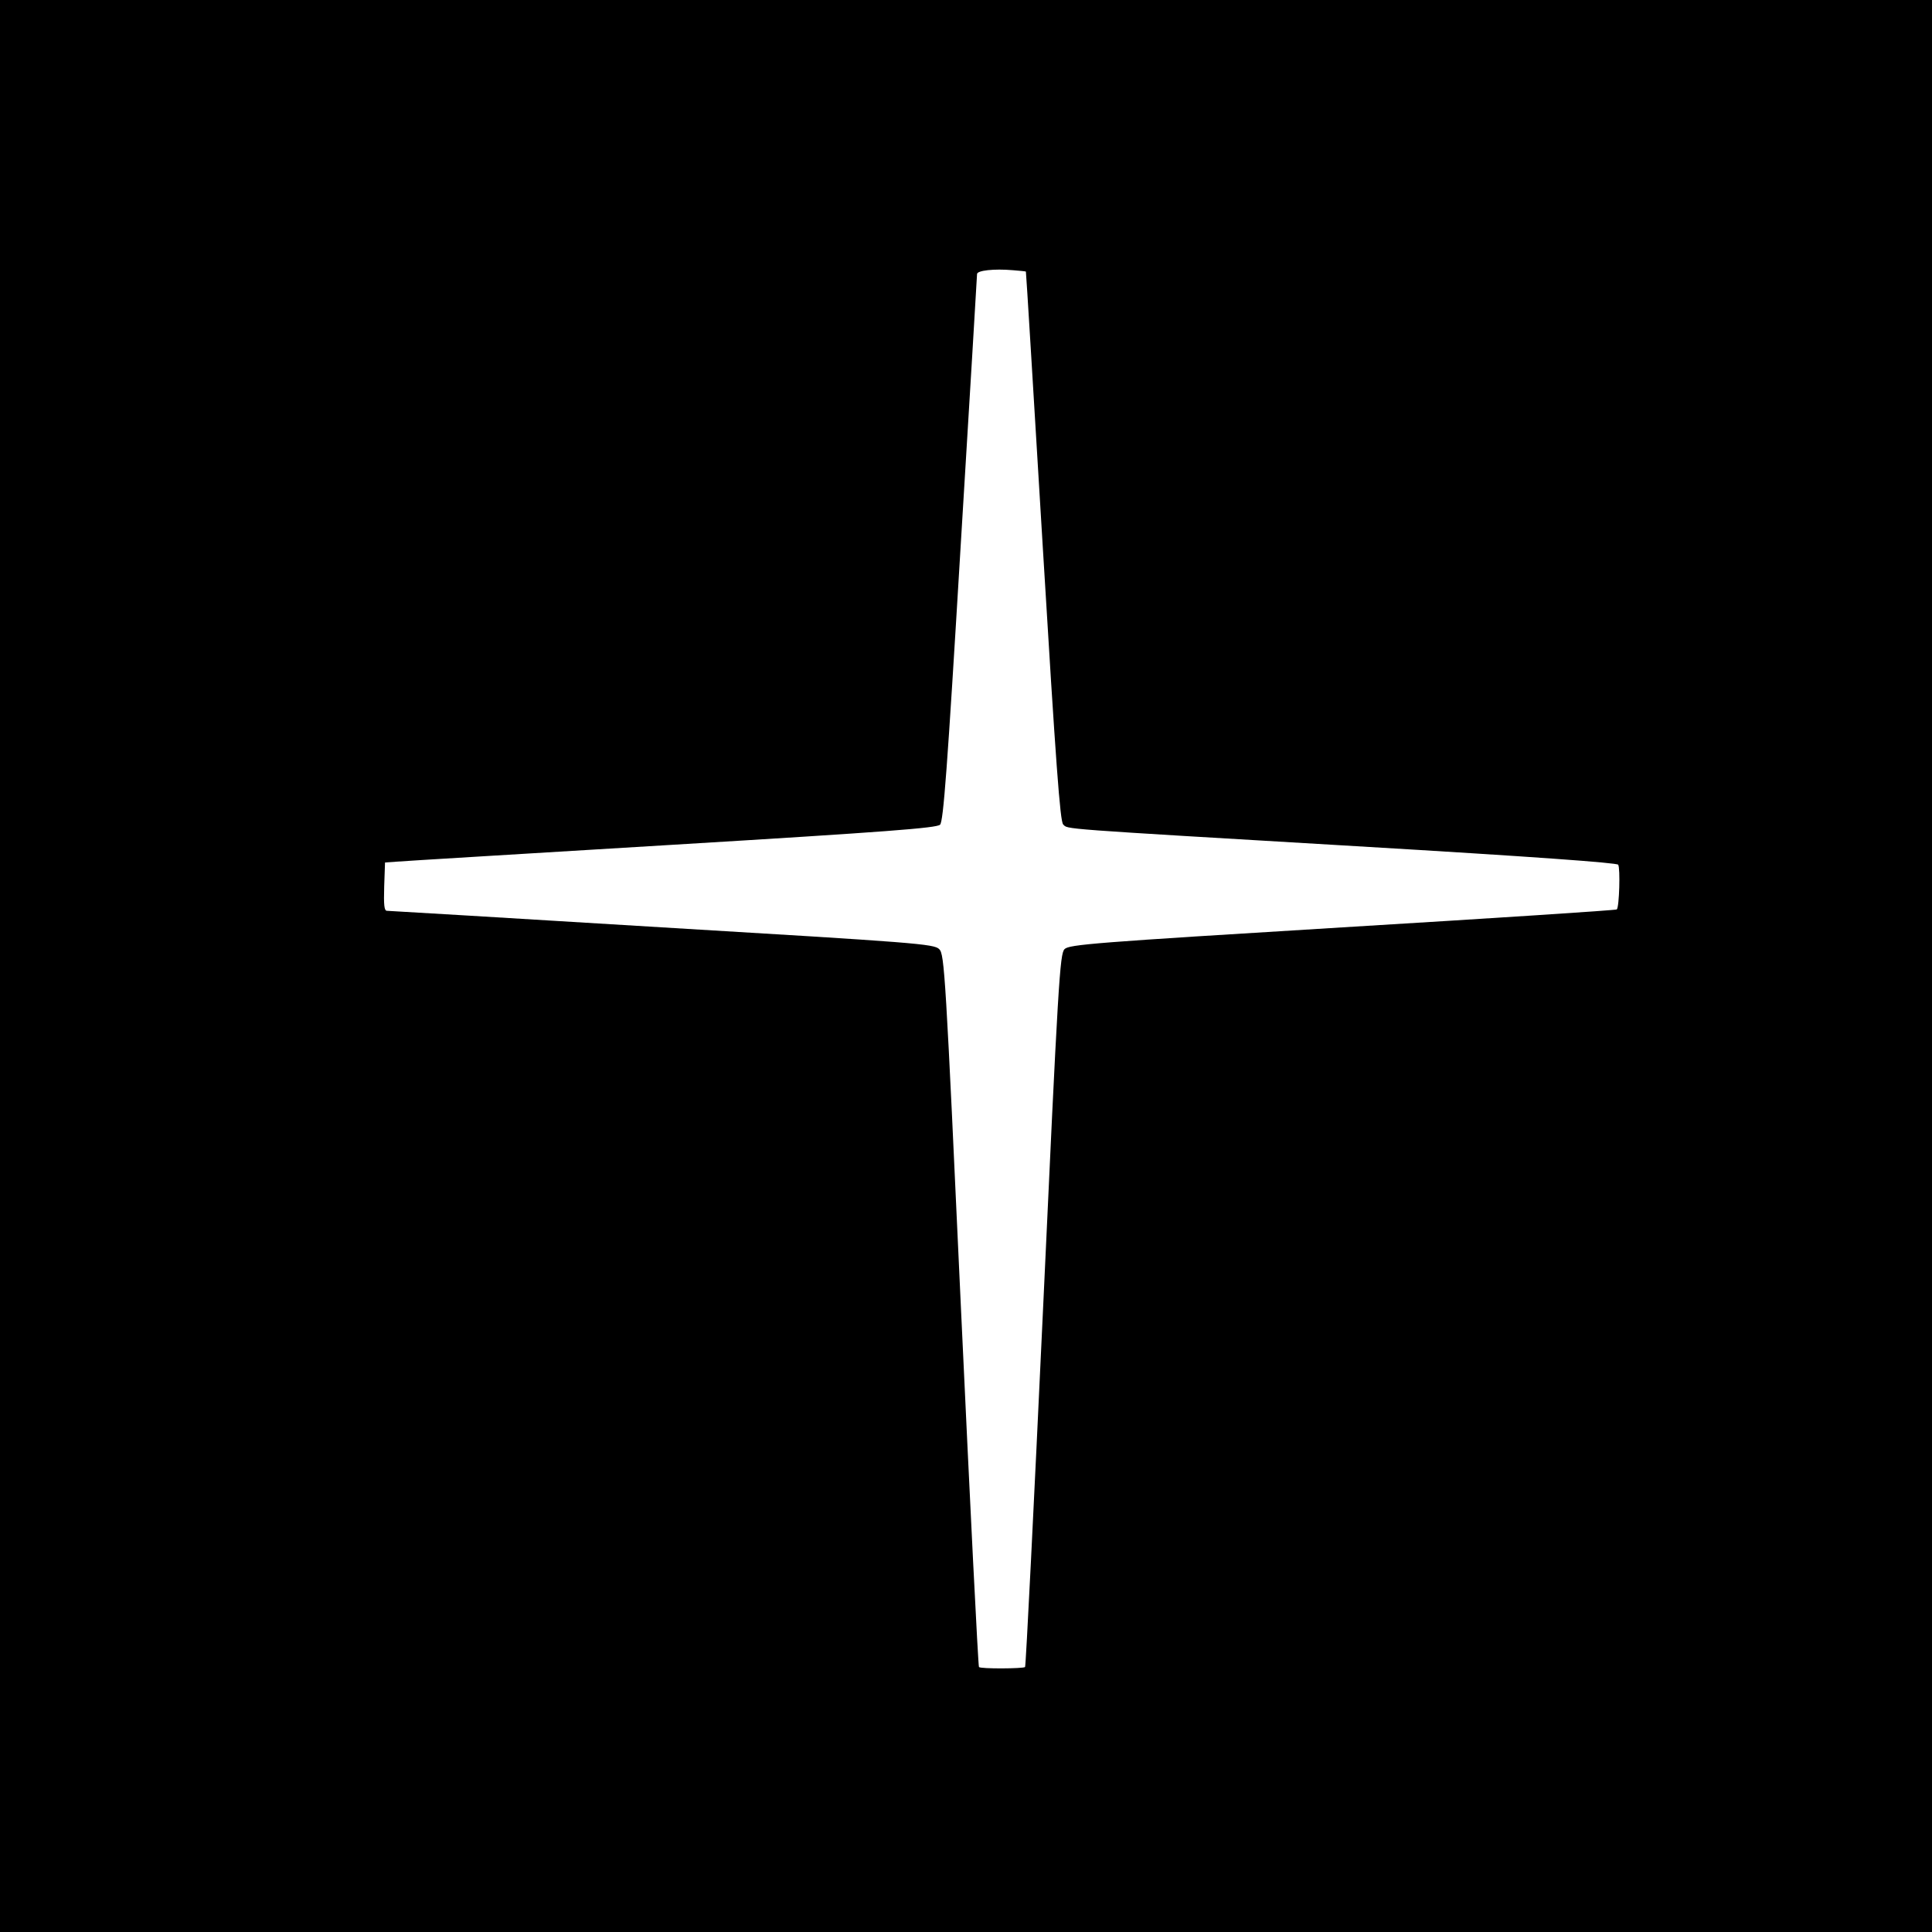
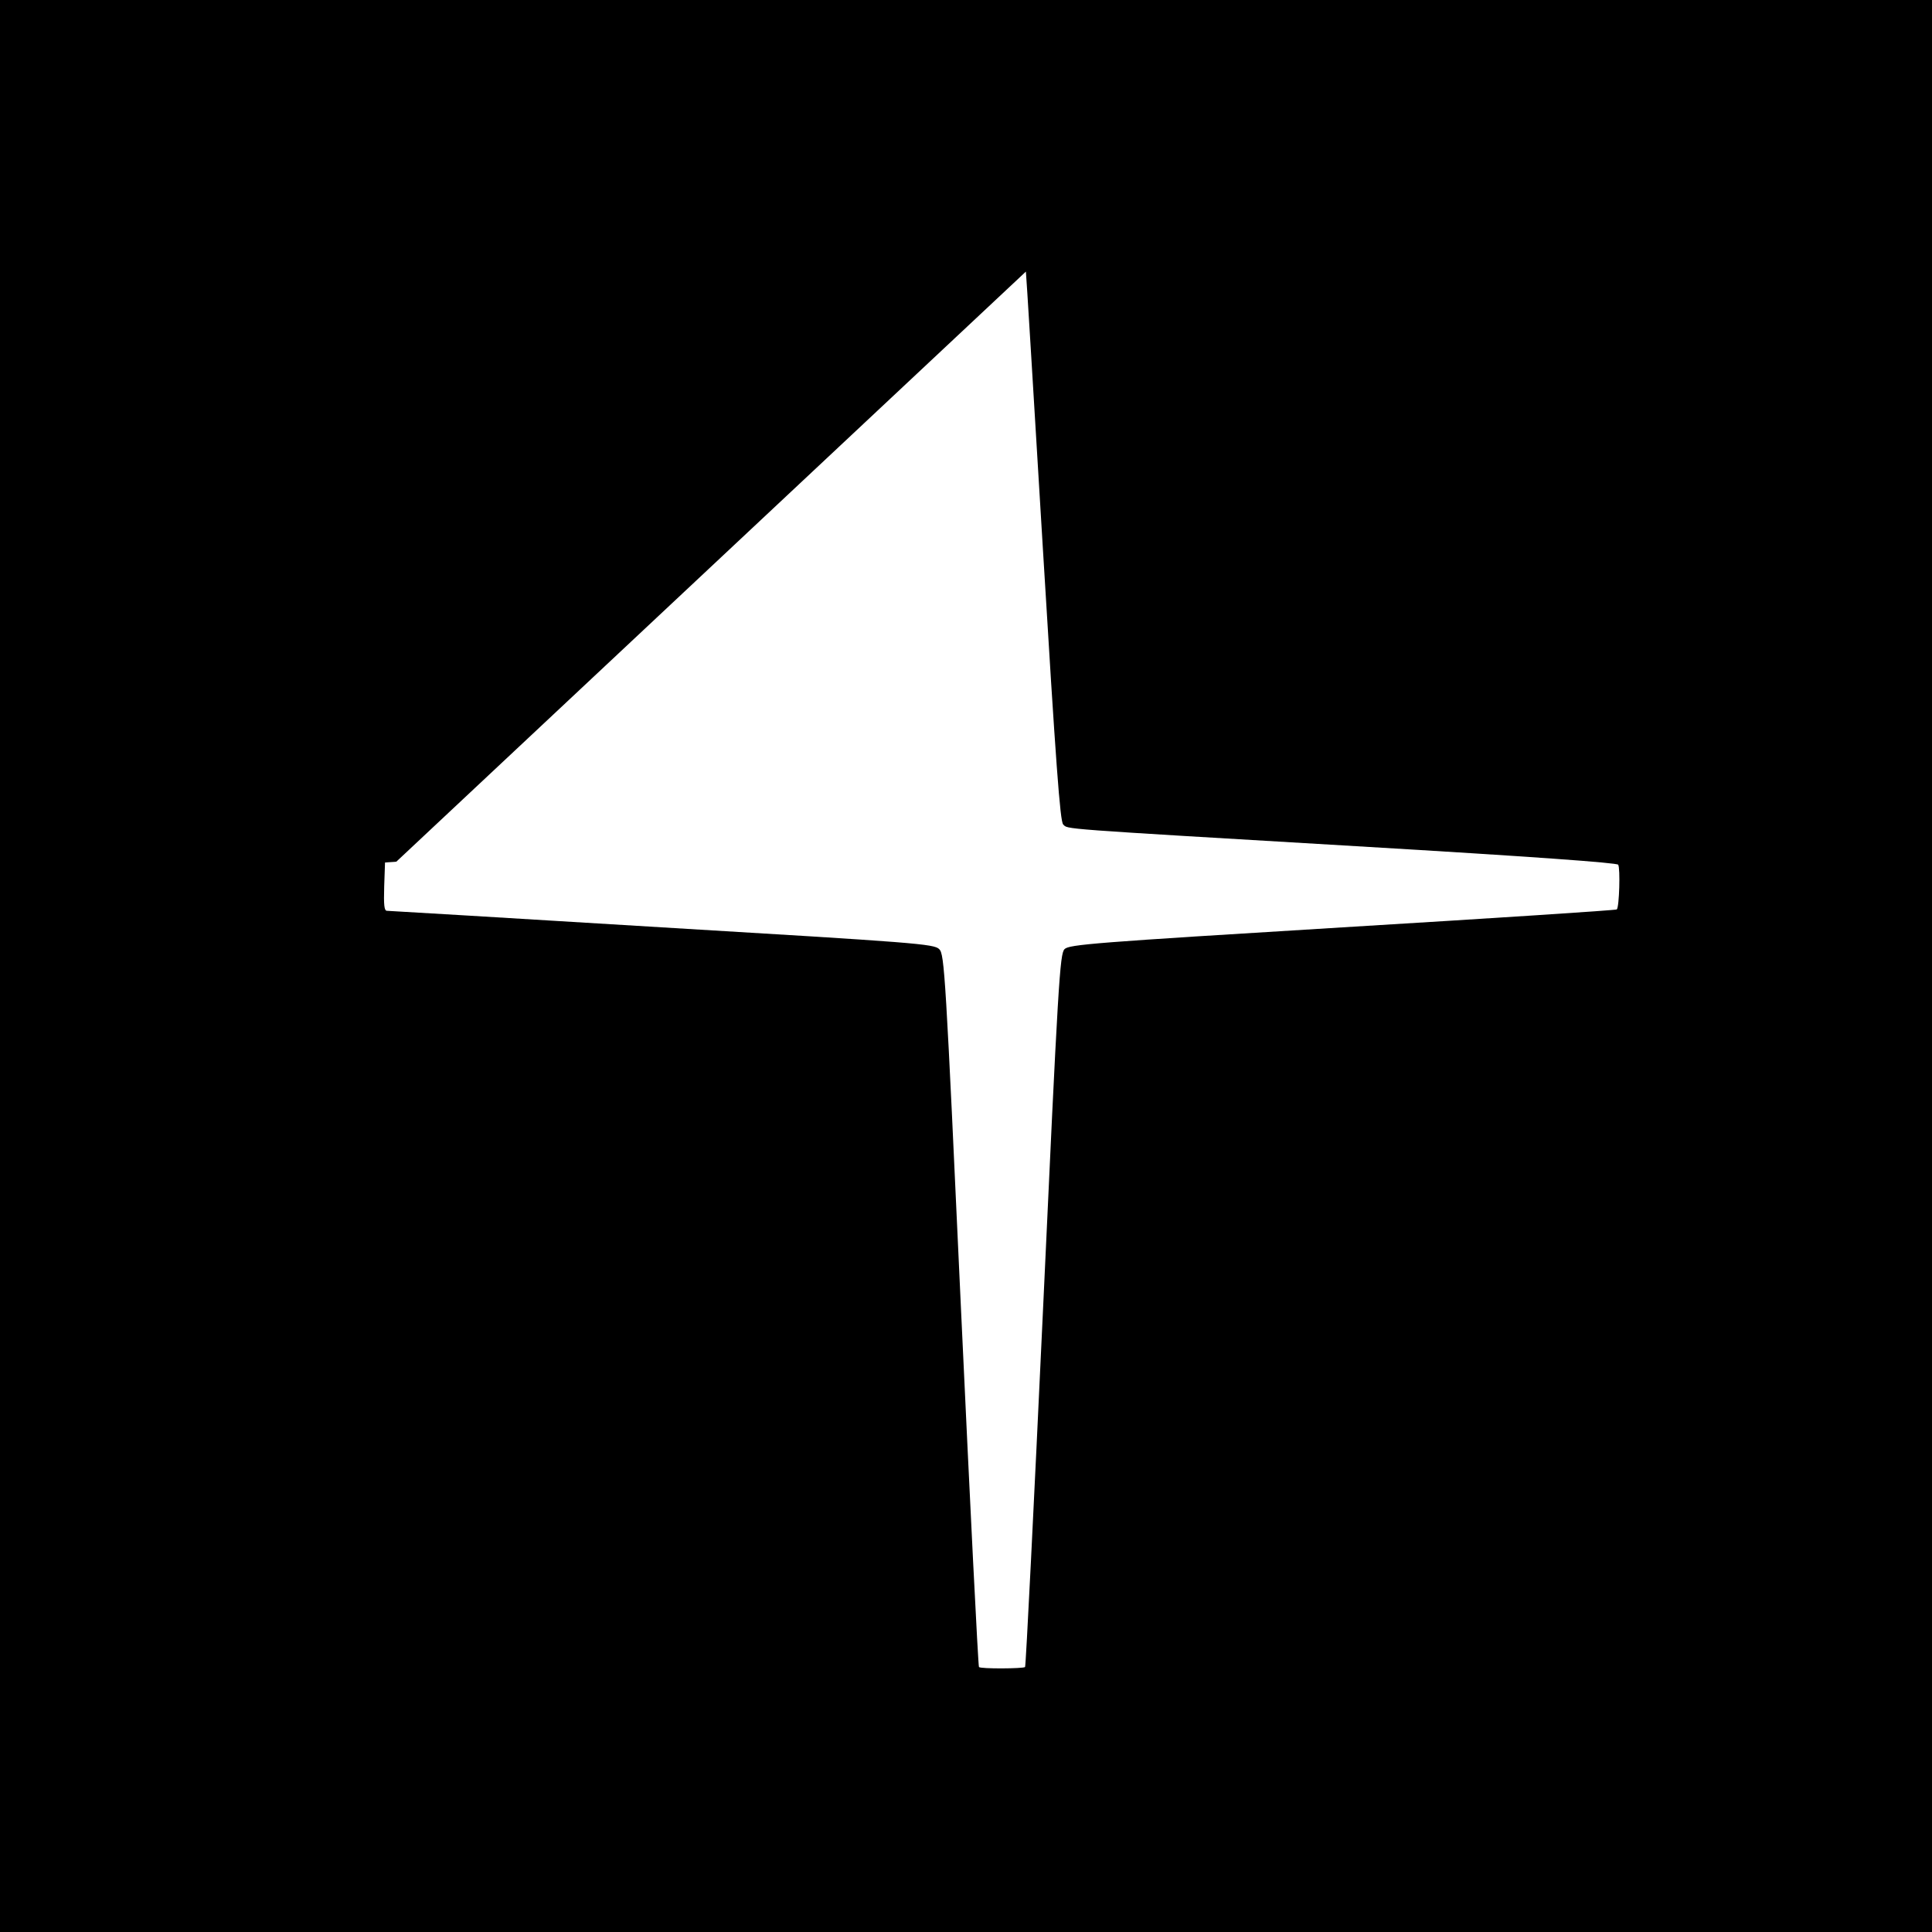
<svg xmlns="http://www.w3.org/2000/svg" version="1.0" width="700pt" height="700pt" viewBox="0 0 700 700" preserveAspectRatio="xMidYMid meet">
  <g transform="translate(0,700) scale(0.1,-0.1)" fill="#000000" stroke="none">
-     <path d="M0 3500 l0 -3500 3500 0 3500 0 0 3500 0 3500 -3500 0 -3500 0 0 -3500z m3717 2516 c1 -1 28 -448 61 -995 48 -796 63 -996 74 -1008 19 -18 -35 -14 1063 -79 643 -38 943 -60 948 -67 8 -12 4 -153 -5 -162 -2 -3 -450 -32 -994 -65 -900 -55 -991 -62 -1007 -79 -17 -17 -23 -114 -78 -1307 -33 -708 -62 -1291 -65 -1294 -7 -6 -161 -7 -167 0 -3 3 -32 585 -65 1294 -56 1221 -60 1289 -79 1307 -18 19 -84 24 -1004 79 -541 33 -990 60 -997 60 -10 0 -12 21 -10 88 l3 87 41 3 c22 2 471 29 998 61 779 47 960 61 972 73 12 12 26 198 74 999 33 541 60 989 60 996 0 13 61 20 130 14 25 -2 46 -4 47 -5z" />
+     <path d="M0 3500 l0 -3500 3500 0 3500 0 0 3500 0 3500 -3500 0 -3500 0 0 -3500z m3717 2516 c1 -1 28 -448 61 -995 48 -796 63 -996 74 -1008 19 -18 -35 -14 1063 -79 643 -38 943 -60 948 -67 8 -12 4 -153 -5 -162 -2 -3 -450 -32 -994 -65 -900 -55 -991 -62 -1007 -79 -17 -17 -23 -114 -78 -1307 -33 -708 -62 -1291 -65 -1294 -7 -6 -161 -7 -167 0 -3 3 -32 585 -65 1294 -56 1221 -60 1289 -79 1307 -18 19 -84 24 -1004 79 -541 33 -990 60 -997 60 -10 0 -12 21 -10 88 l3 87 41 3 z" />
  </g>
</svg>